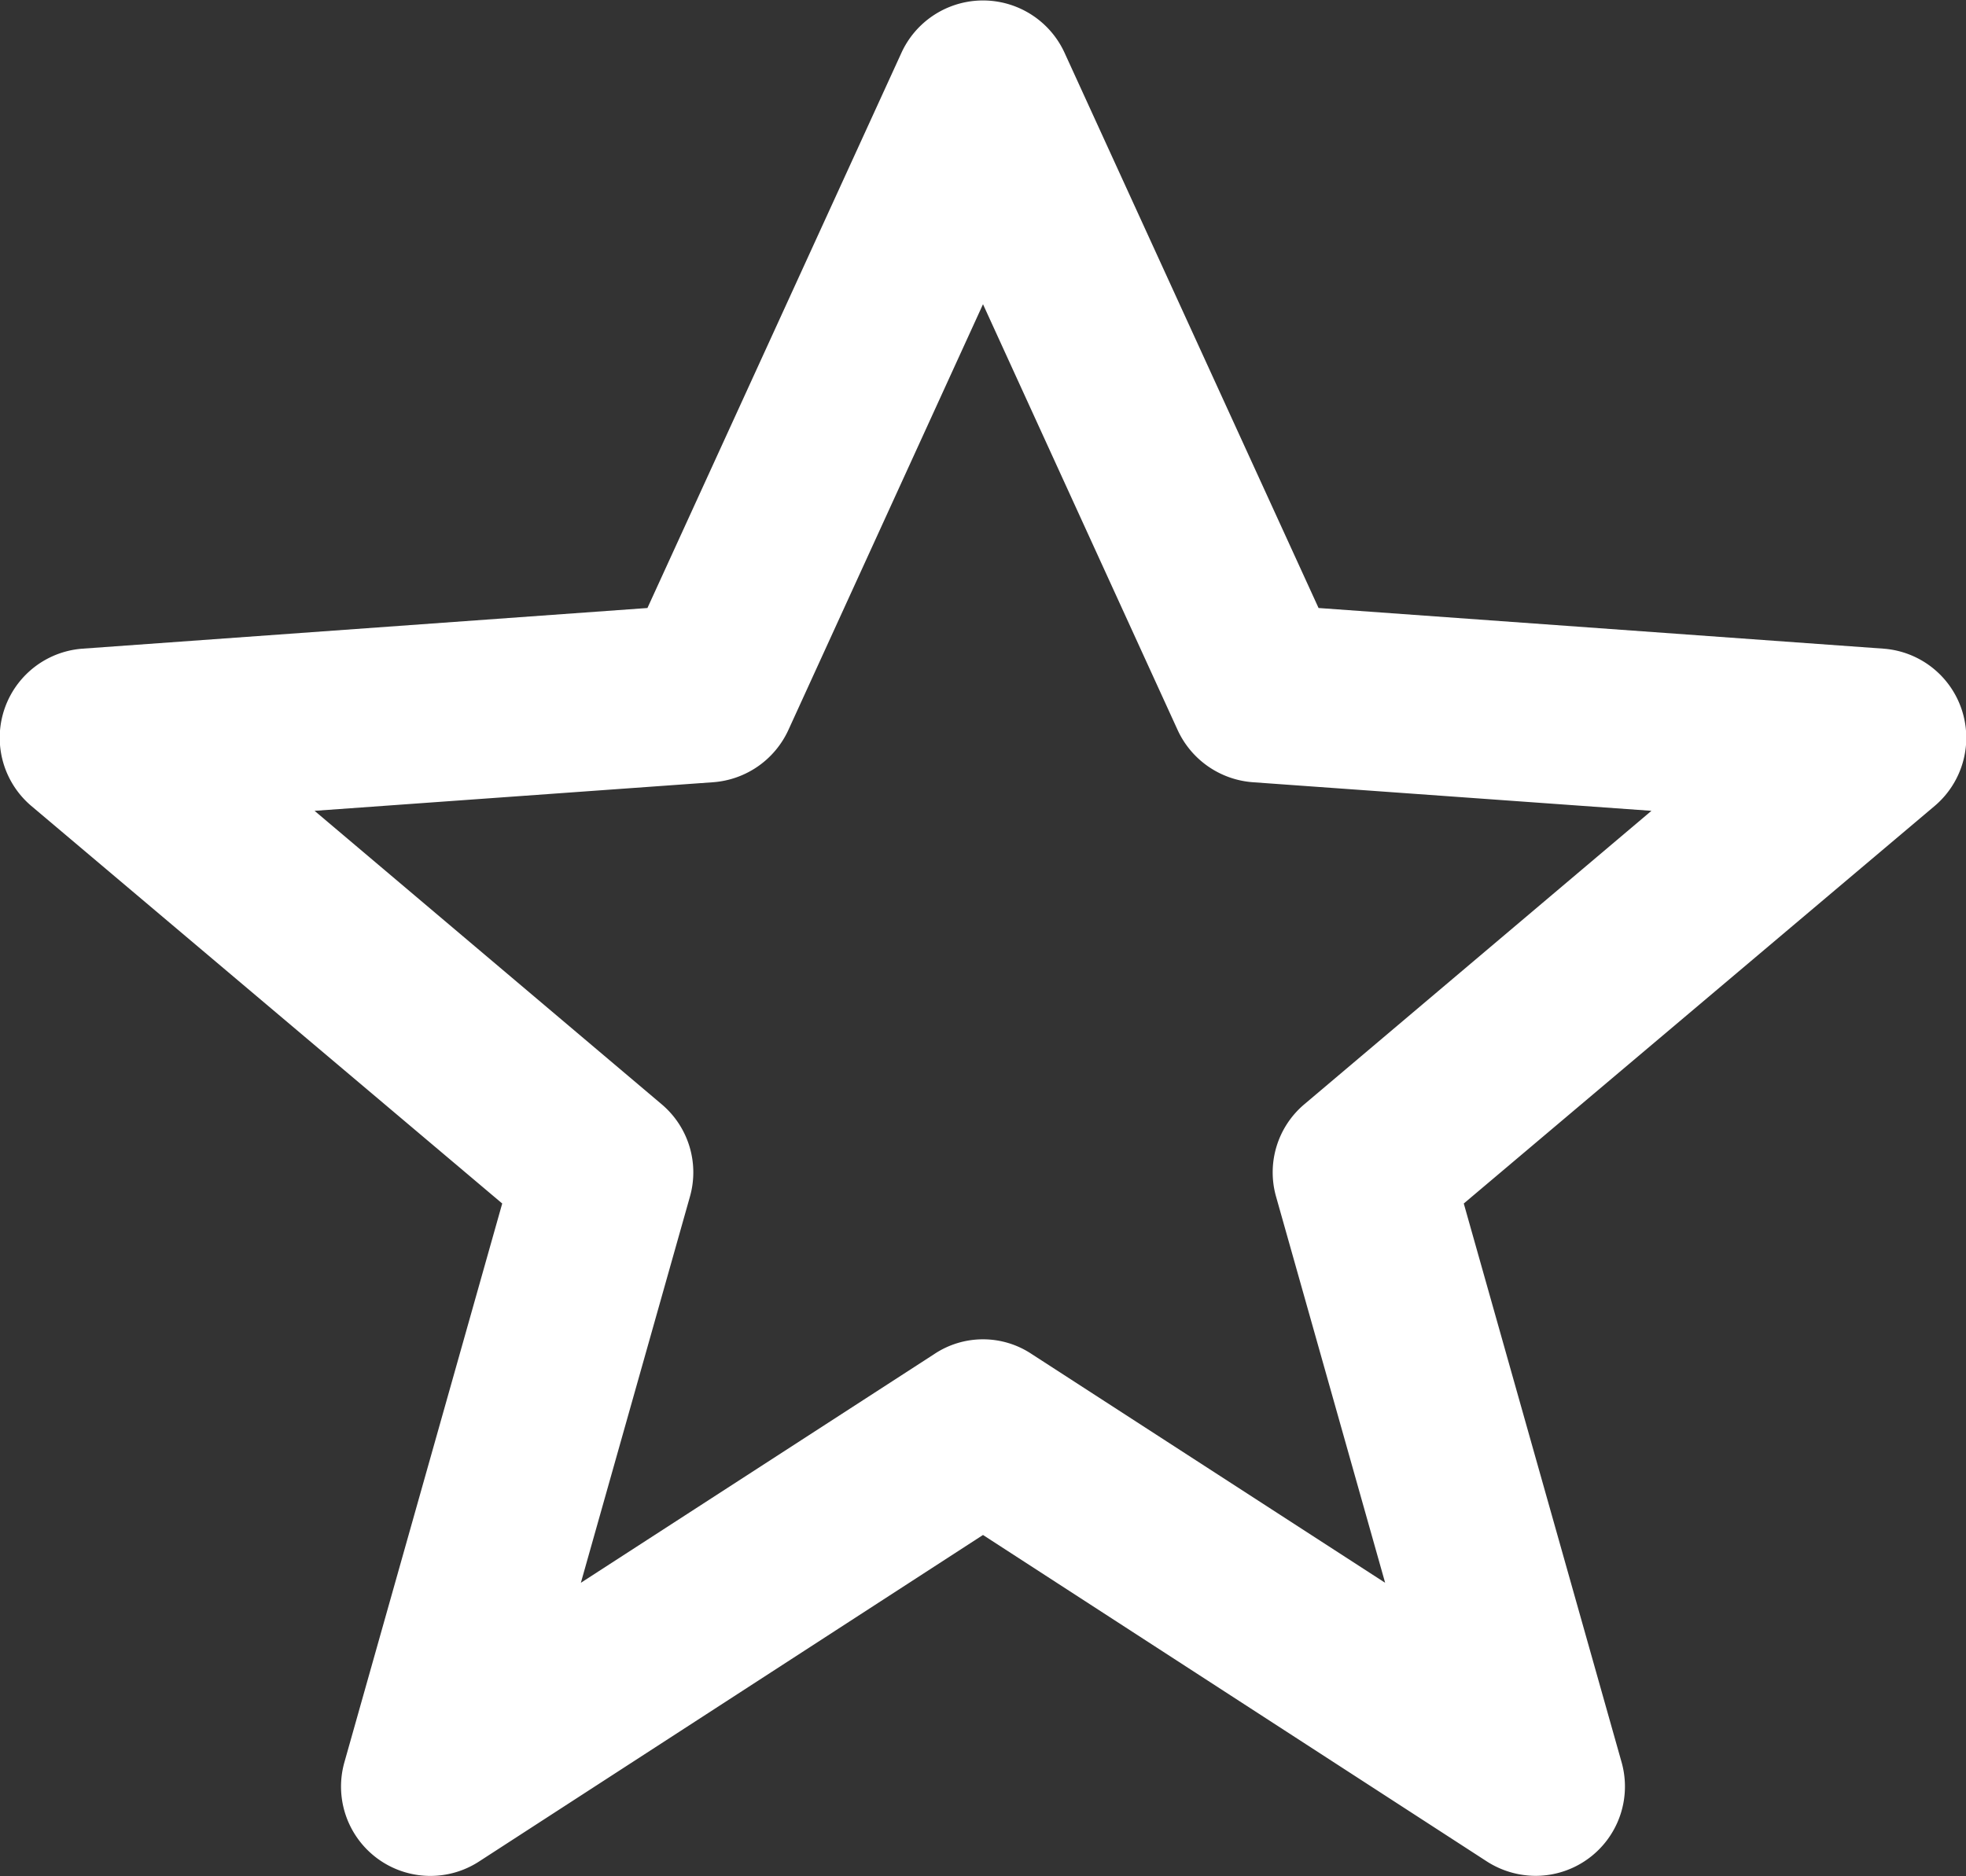
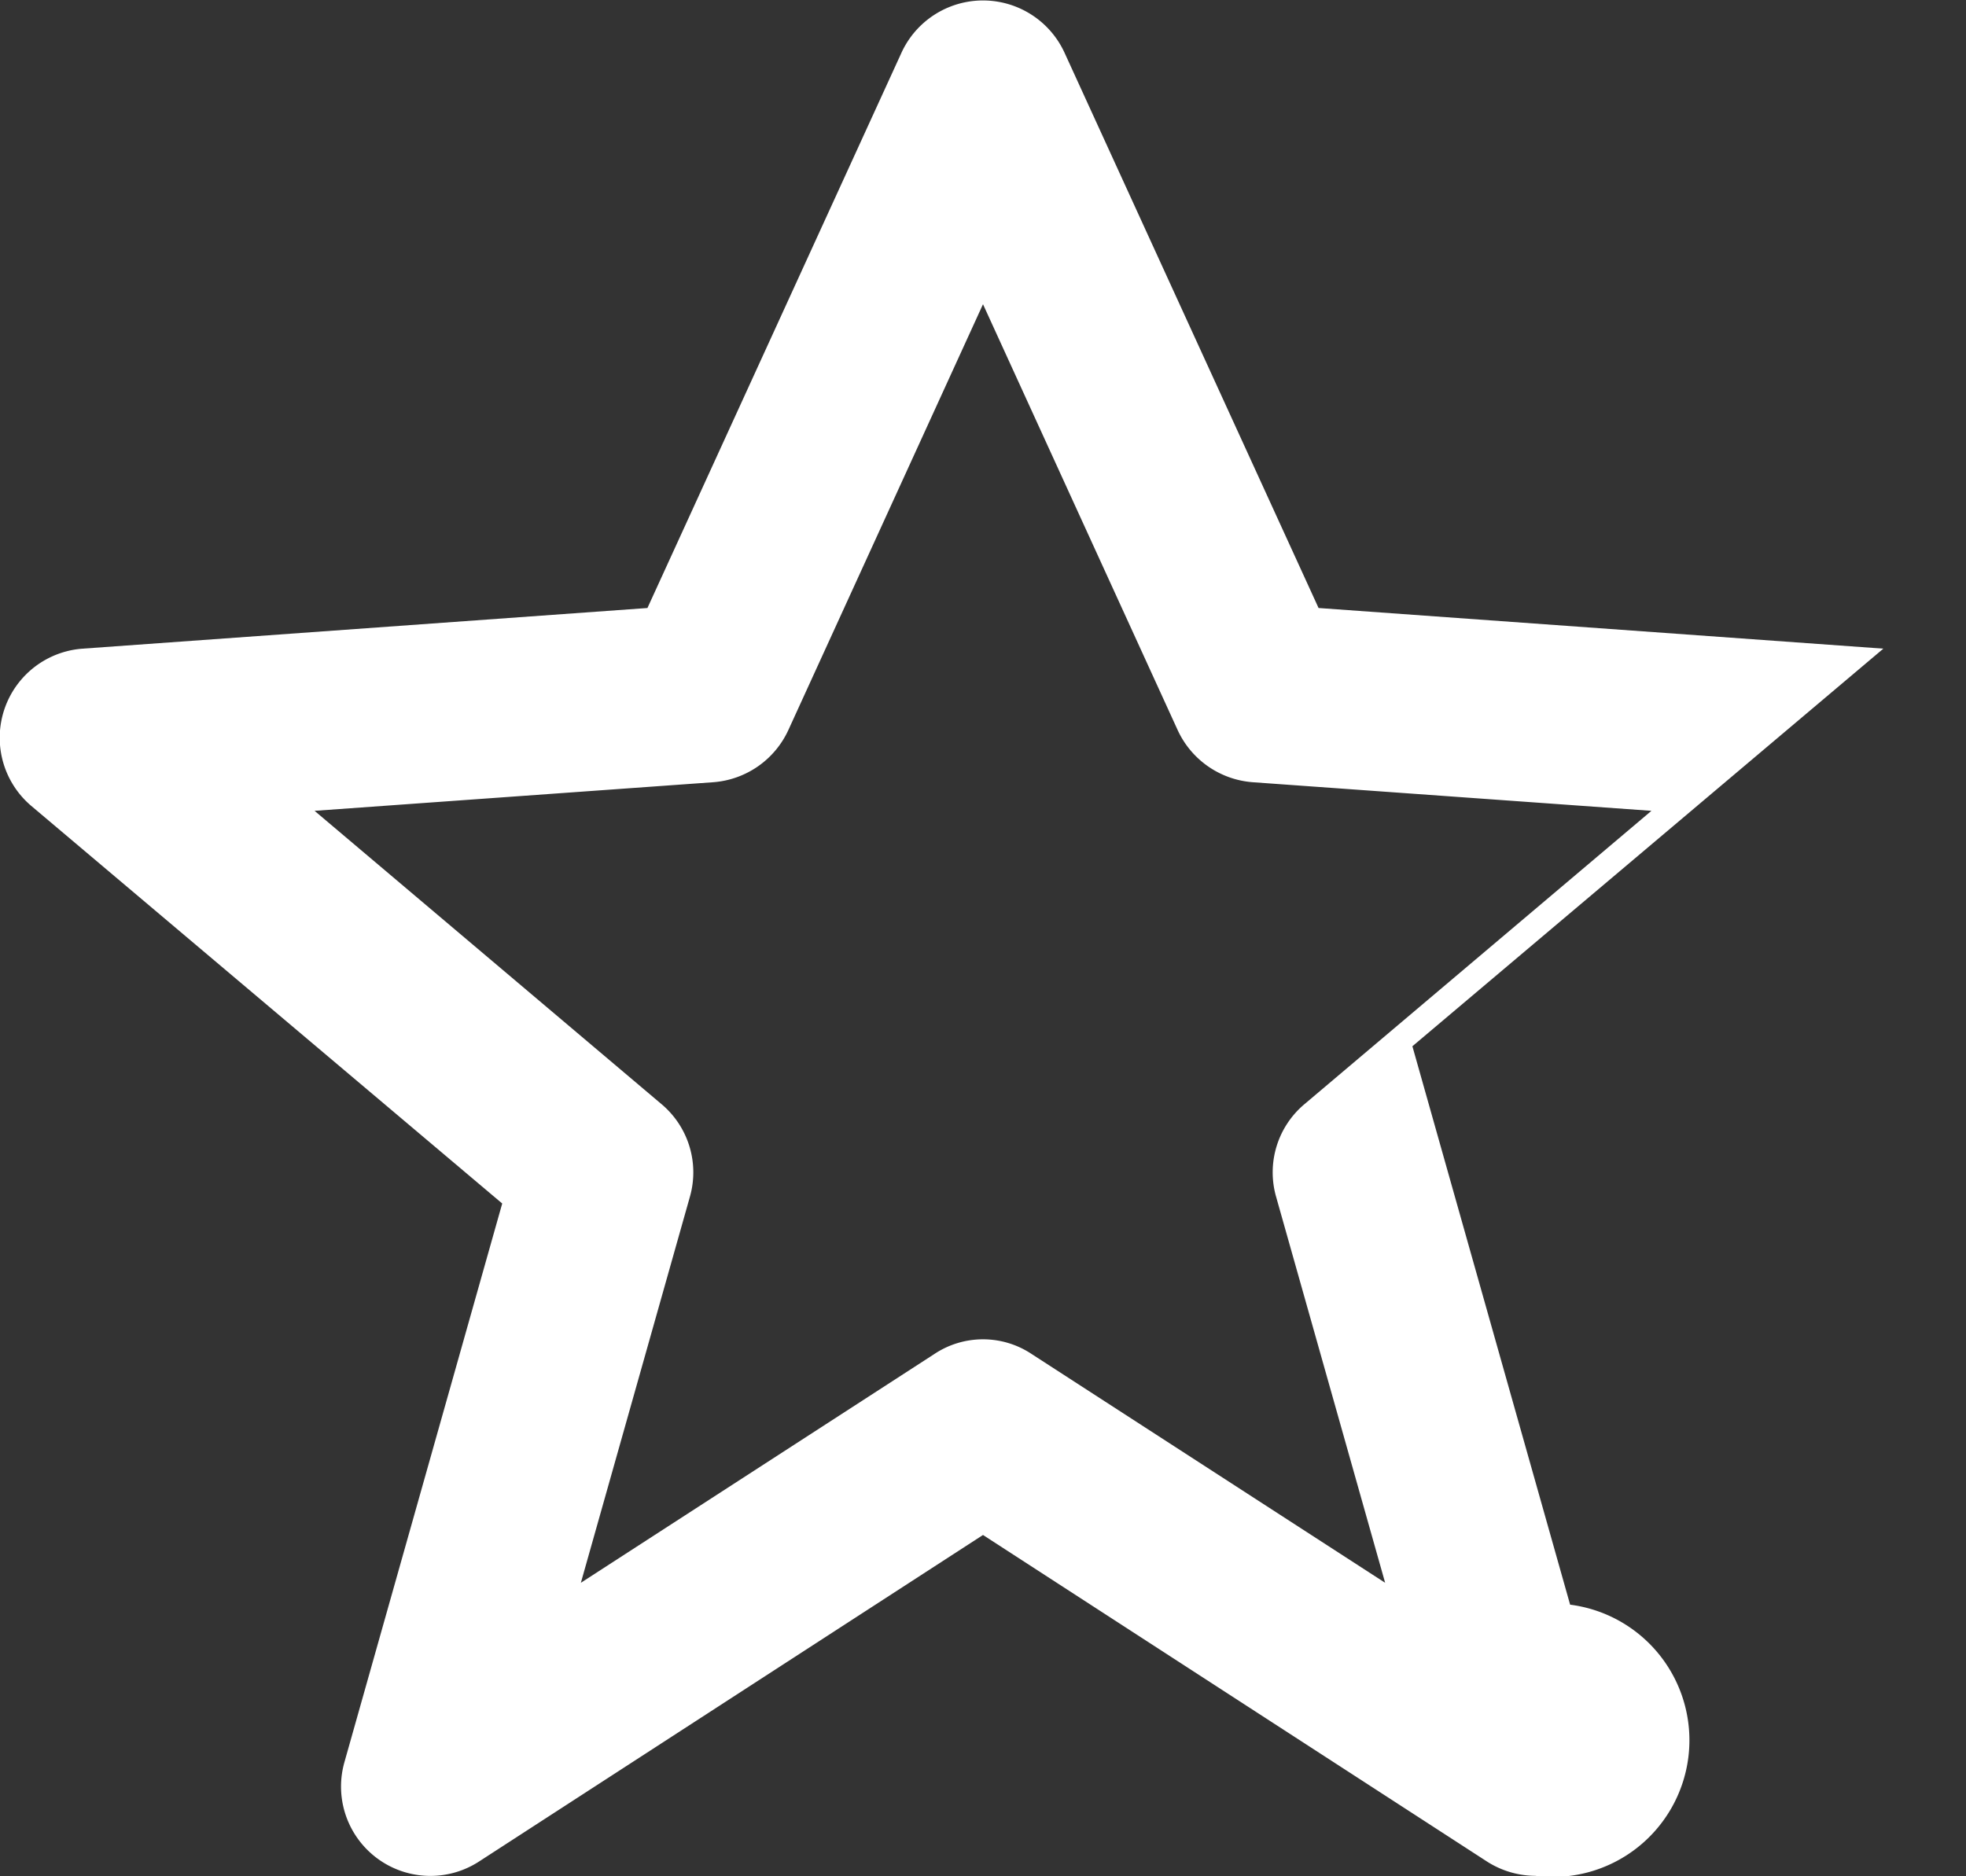
<svg xmlns="http://www.w3.org/2000/svg" width="44" height="42" viewBox="0 0 44 42">
  <rect x="0" y="0" width="44" height="42" fill="#333333" stroke="none" />
  <defs>
    <style>
      .cls-1 {
        fill: #fff;
        fill-rule: evenodd;
      }
    </style>
  </defs>
-   <path id="ico-6" class="cls-1" d="M1280.36,1418.99a2.028,2.028,0,0,1-1.08-.32l-11.28-7.31-11.28,7.31a2,2,0,0,1-3.01-2.23l3.53-12.5-10.54-8.9a2,2,0,0,1,1.15-3.52l12.64-.91,5.69-12.44a2.008,2.008,0,0,1,3.64,0l5.69,12.44,12.64,0.91a2,2,0,0,1,1.15,3.52l-10.54,8.9,3.53,12.5A2,2,0,0,1,1280.36,1418.99ZM1268,1406.98a1.963,1.963,0,0,1,1.09.33l7.91,5.12-2.44-8.64a1.994,1.994,0,0,1,.63-2.07l7.77-6.57-8.92-.64a2.015,2.015,0,0,1-1.68-1.16l-4.36-9.54-4.36,9.54a2.015,2.015,0,0,1-1.68,1.16l-8.92.64,7.77,6.57a1.994,1.994,0,0,1,.63,2.07l-2.44,8.64,7.91-5.12A1.963,1.963,0,0,1,1268,1406.98Z" transform="translate(-1246 -1377)" />
+   <path id="ico-6" class="cls-1" d="M1280.36,1418.99a2.028,2.028,0,0,1-1.08-.32l-11.28-7.31-11.28,7.31a2,2,0,0,1-3.01-2.23l3.53-12.5-10.54-8.9a2,2,0,0,1,1.15-3.52l12.64-.91,5.69-12.44a2.008,2.008,0,0,1,3.64,0l5.69,12.44,12.64,0.91l-10.54,8.9,3.53,12.5A2,2,0,0,1,1280.36,1418.99ZM1268,1406.98a1.963,1.963,0,0,1,1.09.33l7.91,5.12-2.44-8.64a1.994,1.994,0,0,1,.63-2.07l7.77-6.57-8.92-.64a2.015,2.015,0,0,1-1.68-1.16l-4.36-9.54-4.36,9.54a2.015,2.015,0,0,1-1.68,1.16l-8.92.64,7.77,6.57a1.994,1.994,0,0,1,.63,2.07l-2.44,8.64,7.91-5.12A1.963,1.963,0,0,1,1268,1406.98Z" transform="translate(-1246 -1377)" />
</svg>